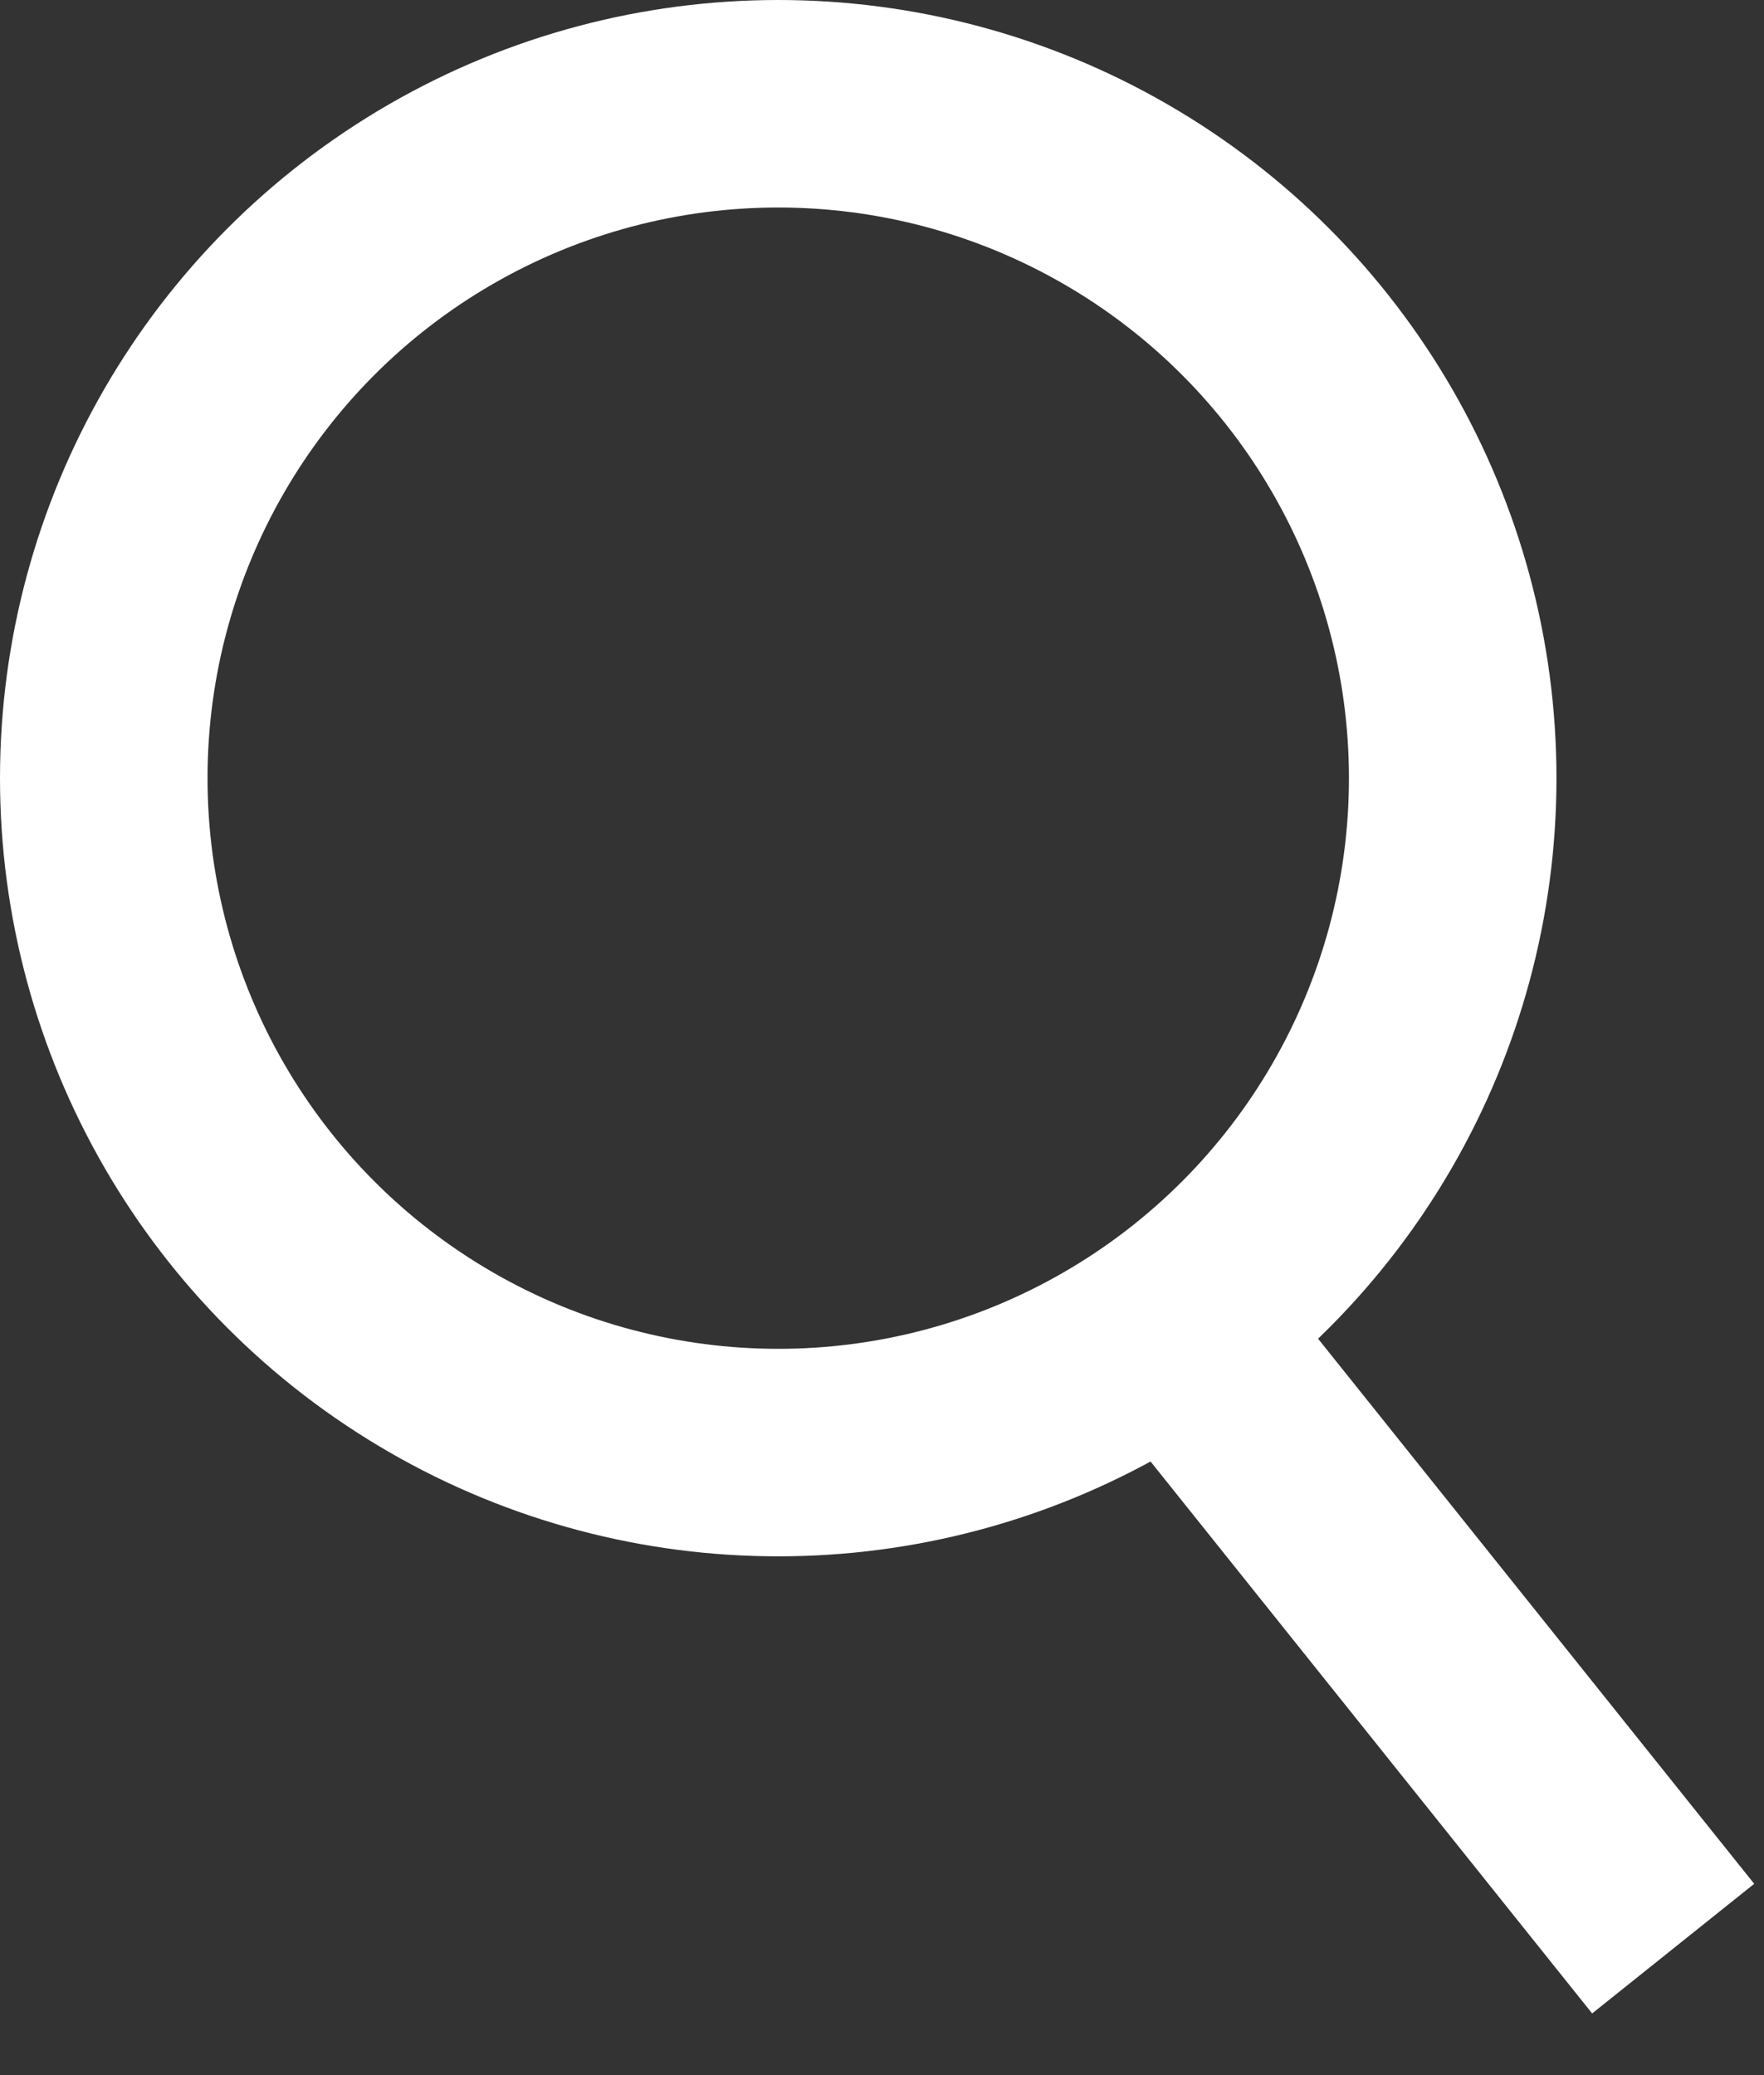
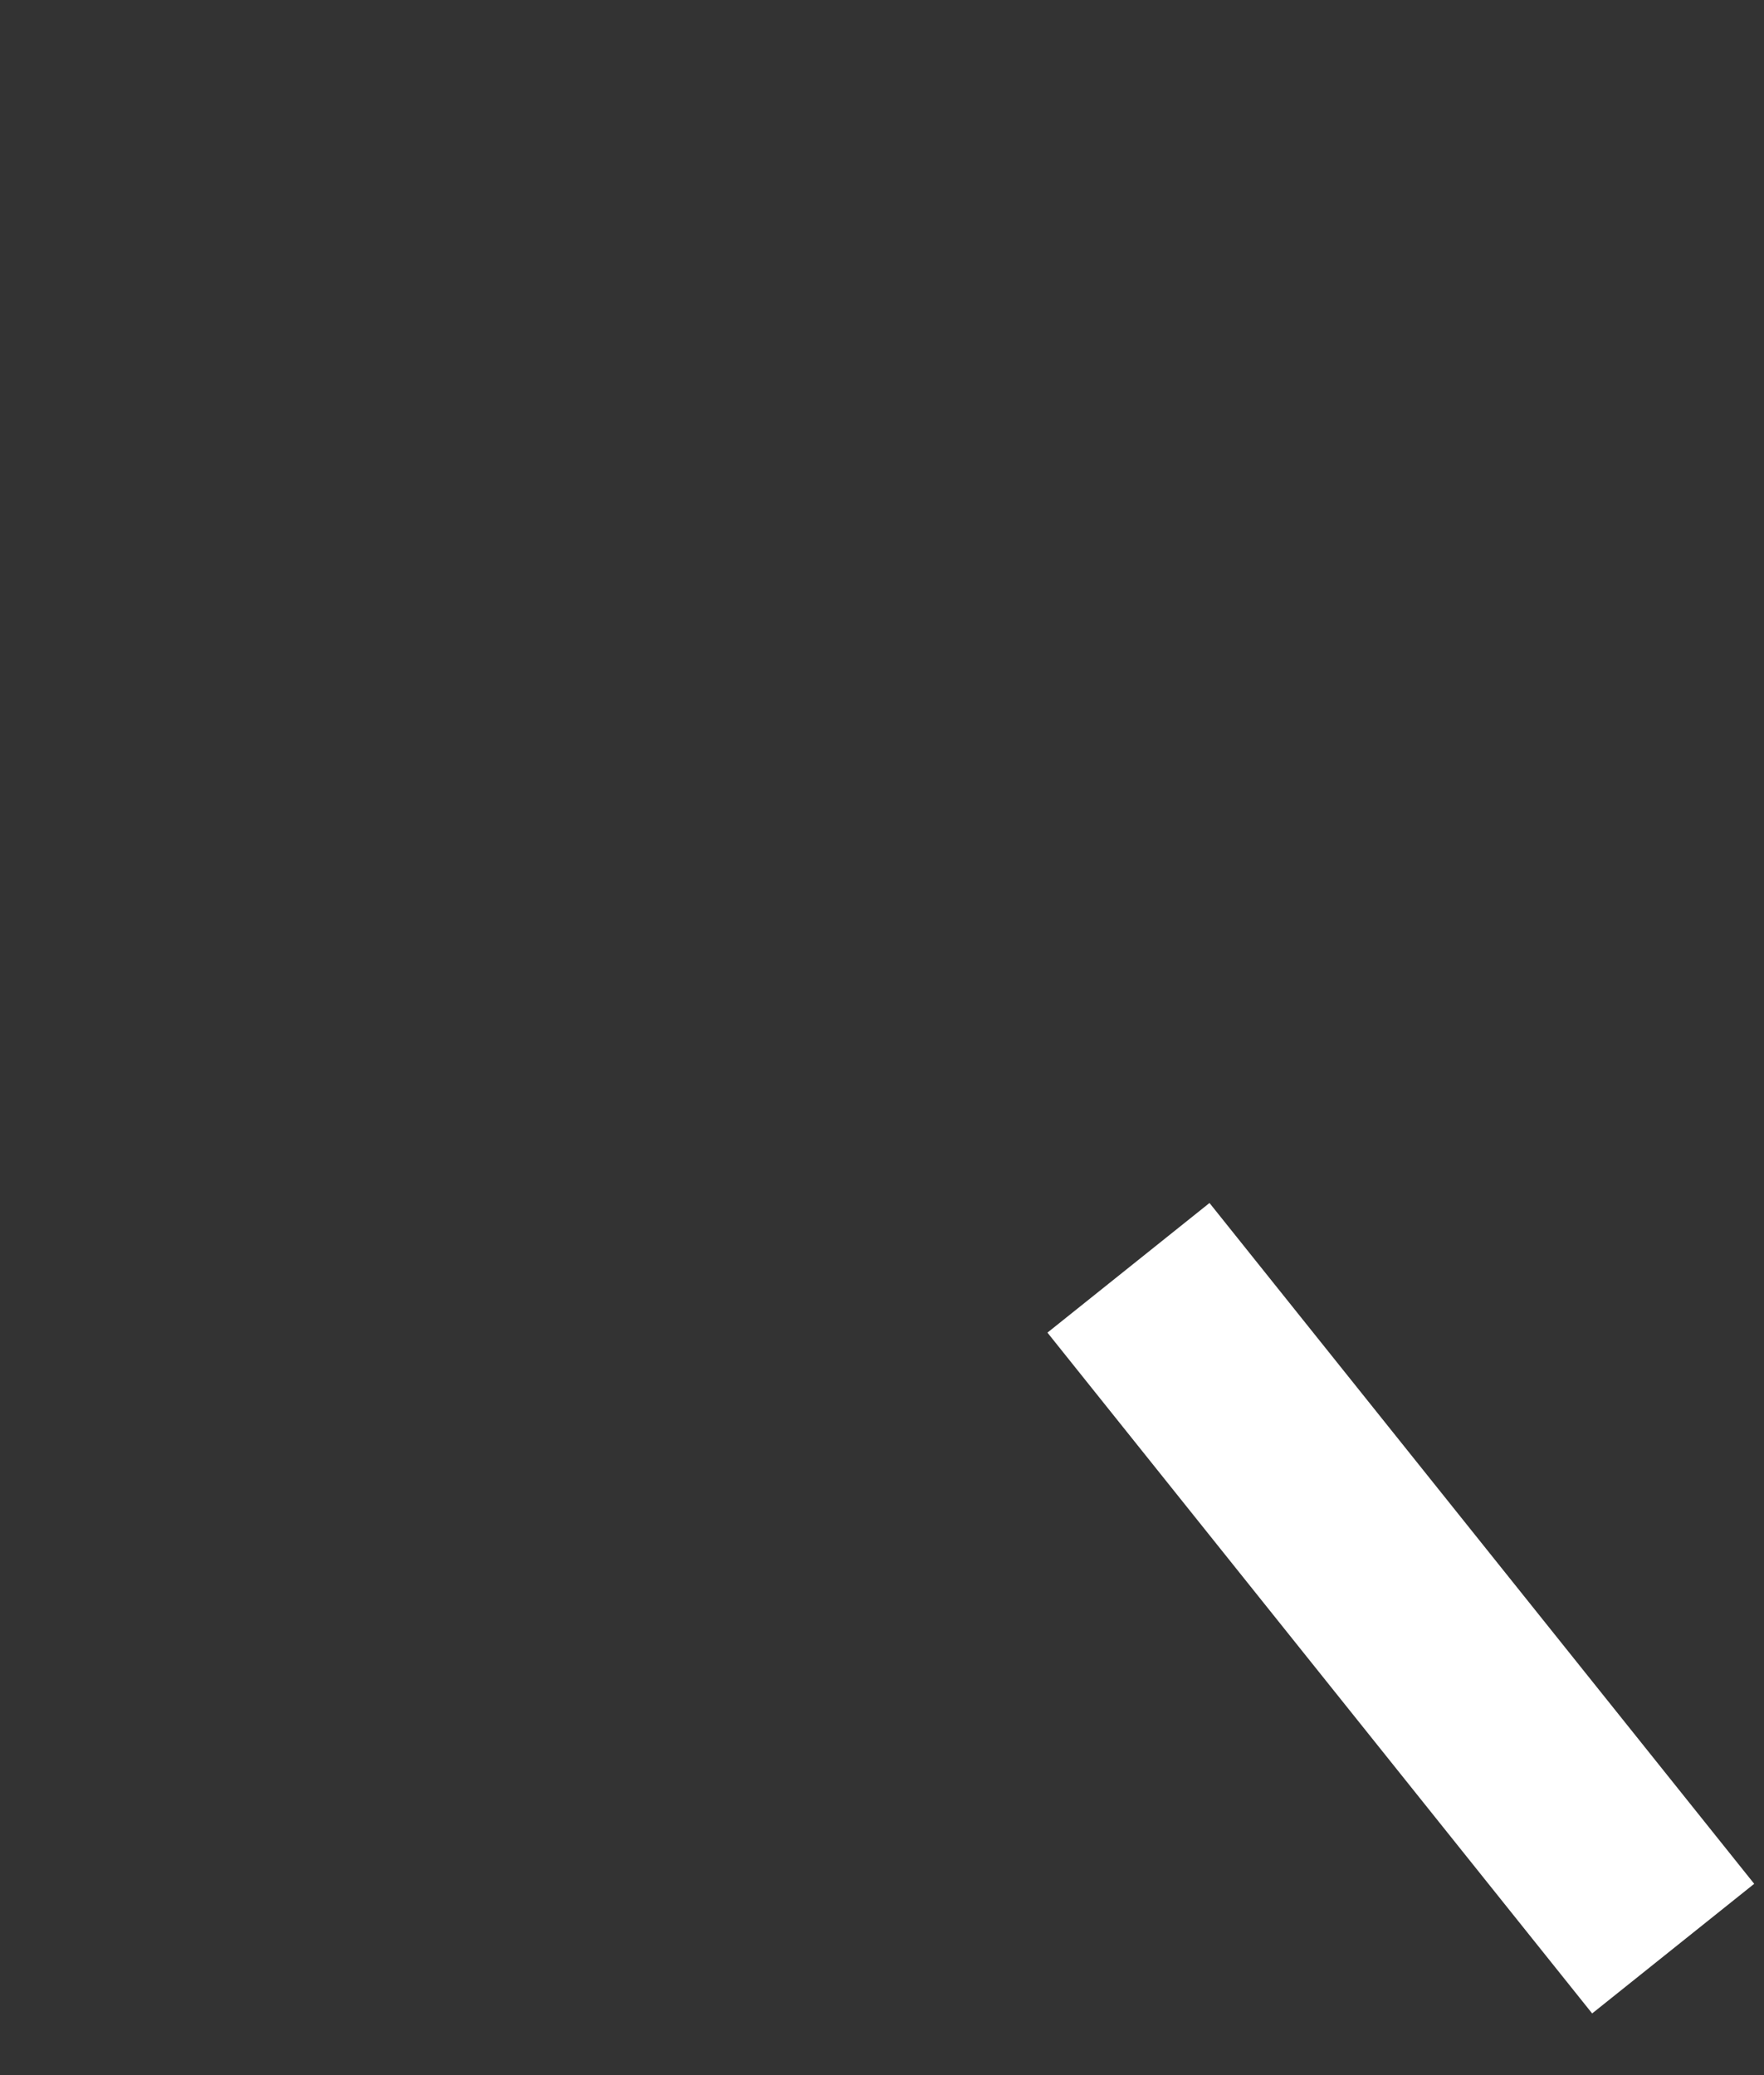
<svg xmlns="http://www.w3.org/2000/svg" width="17" height="20" viewBox="0 0 17 20" fill="none">
  <rect x="0" y="0" width="17" height="20" fill="#333333" stroke="none" />
-   <circle cx="7.5" cy="7.5" r="6.5" stroke="white" stroke-width="2" />
  <path d="M11.5 13L15.5 18" stroke="white" stroke-width="2" stroke-linecap="square" />
</svg>